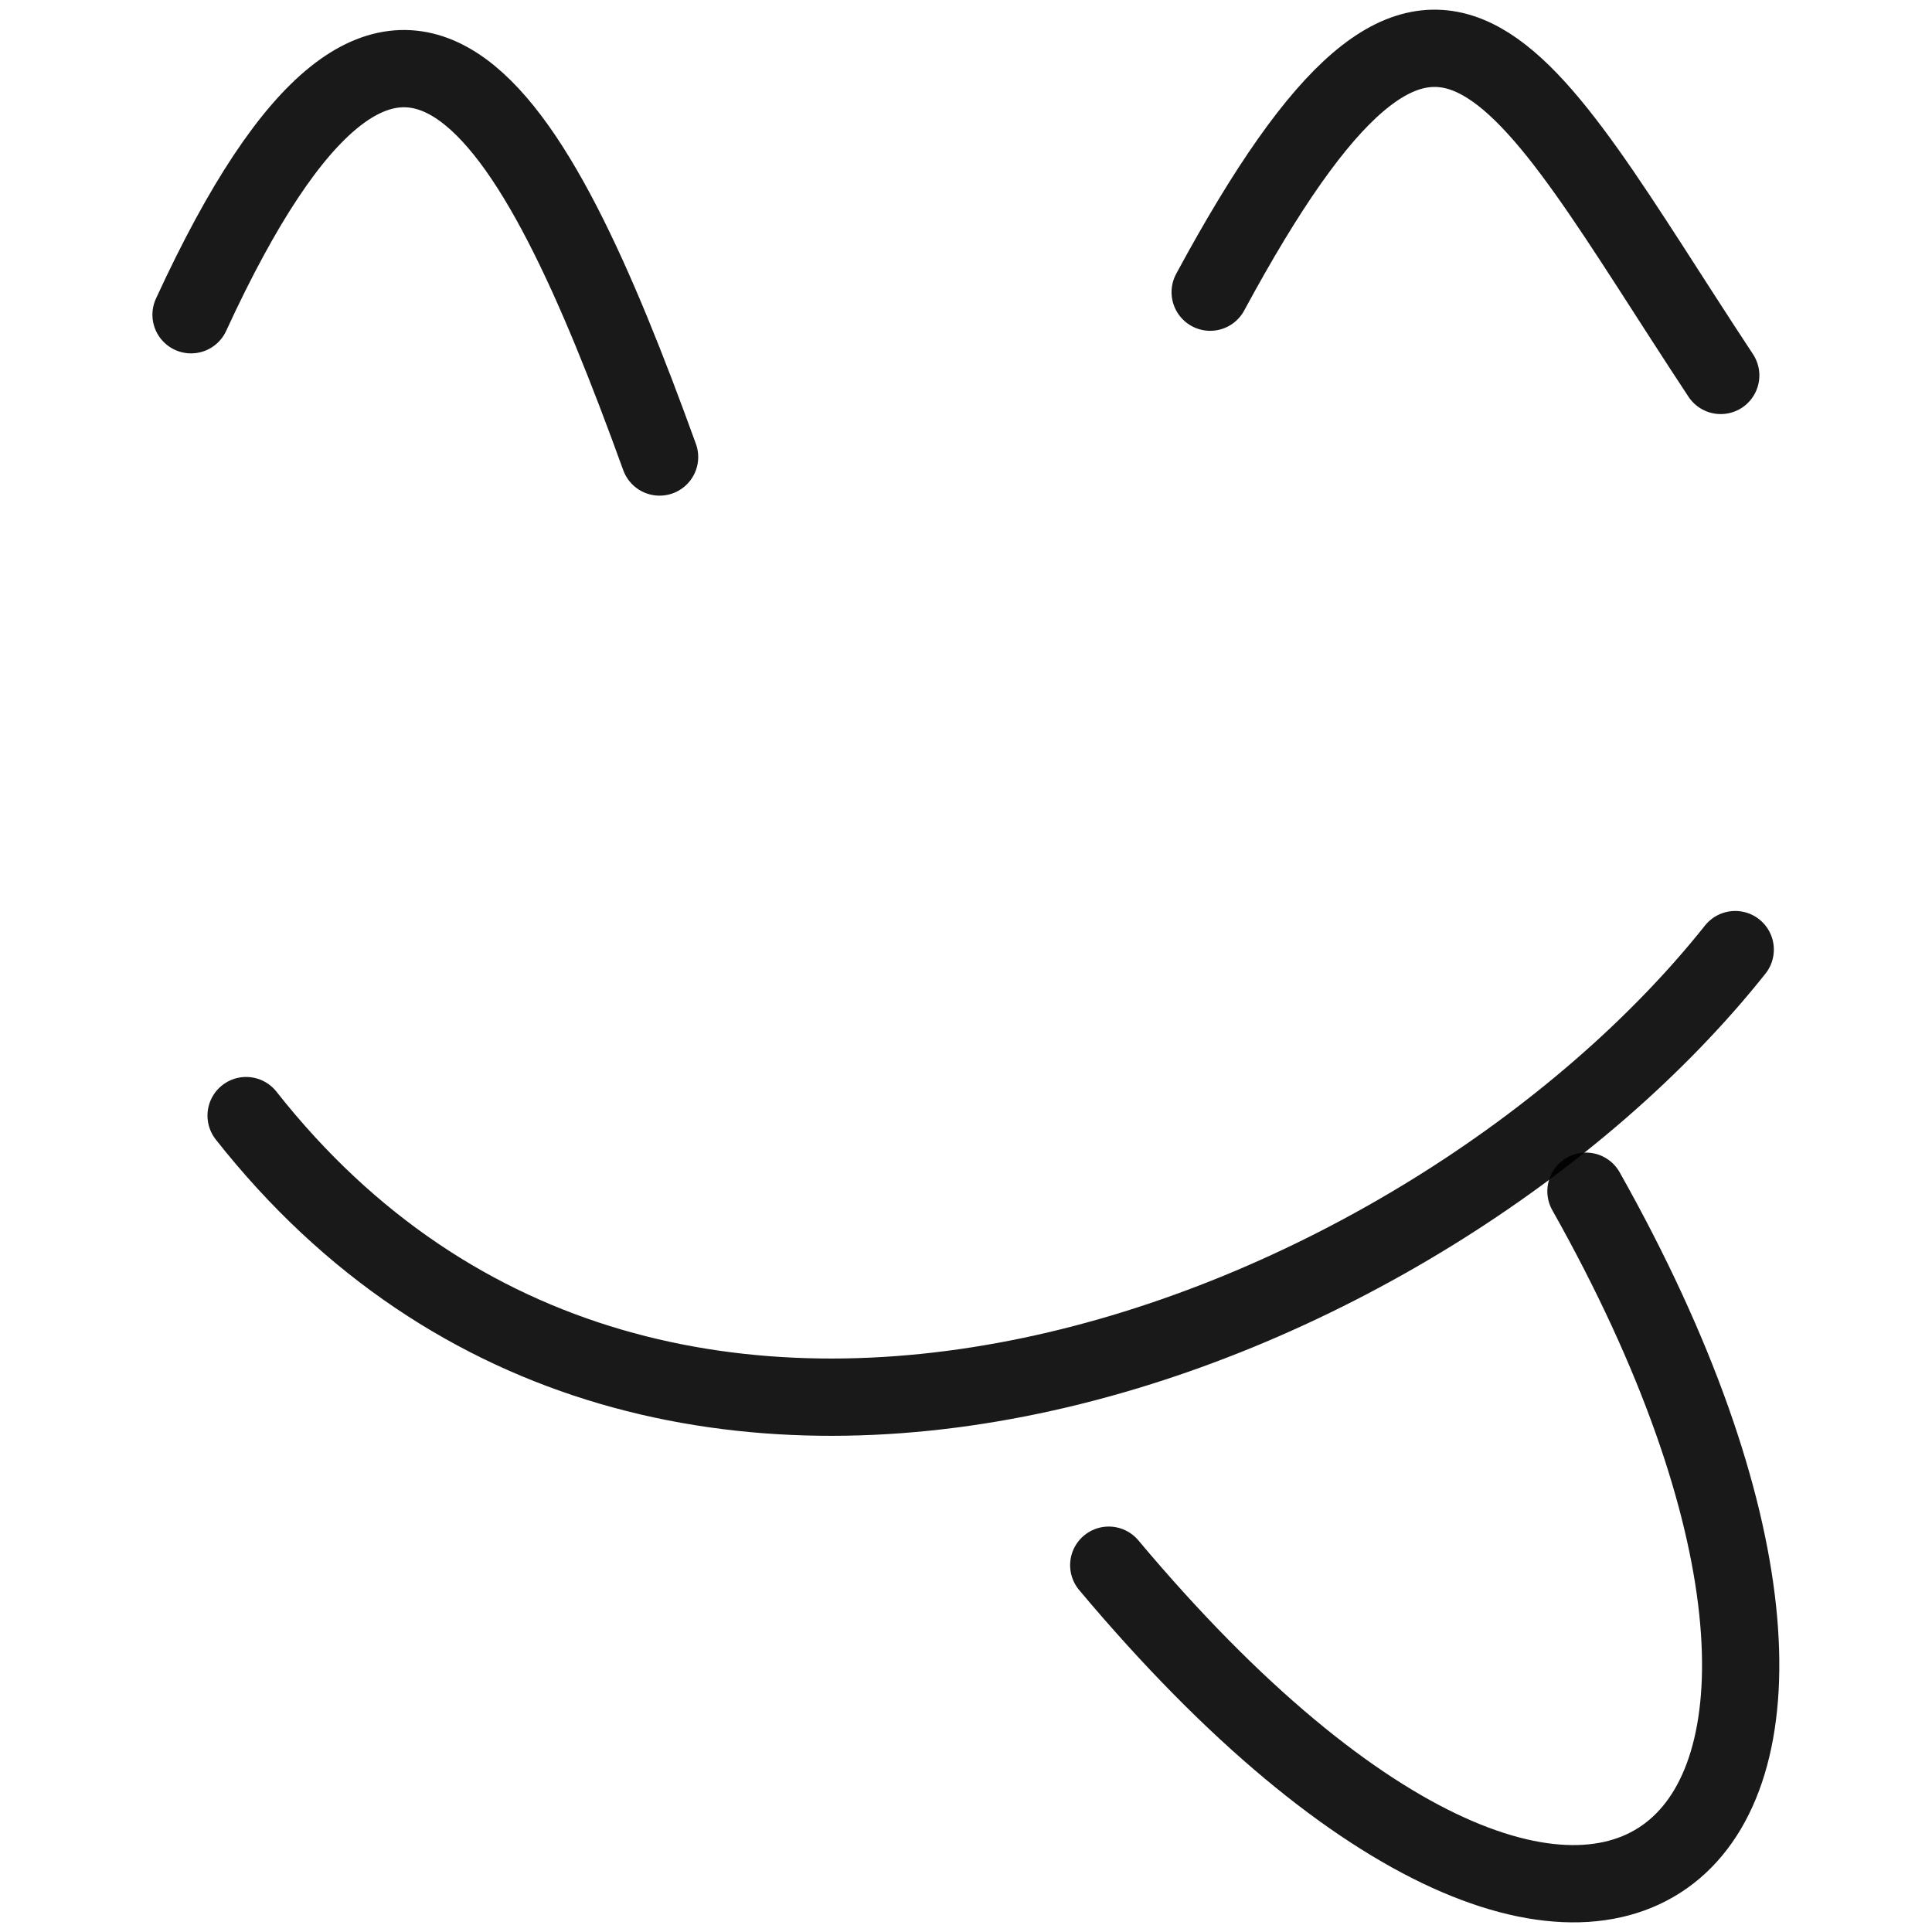
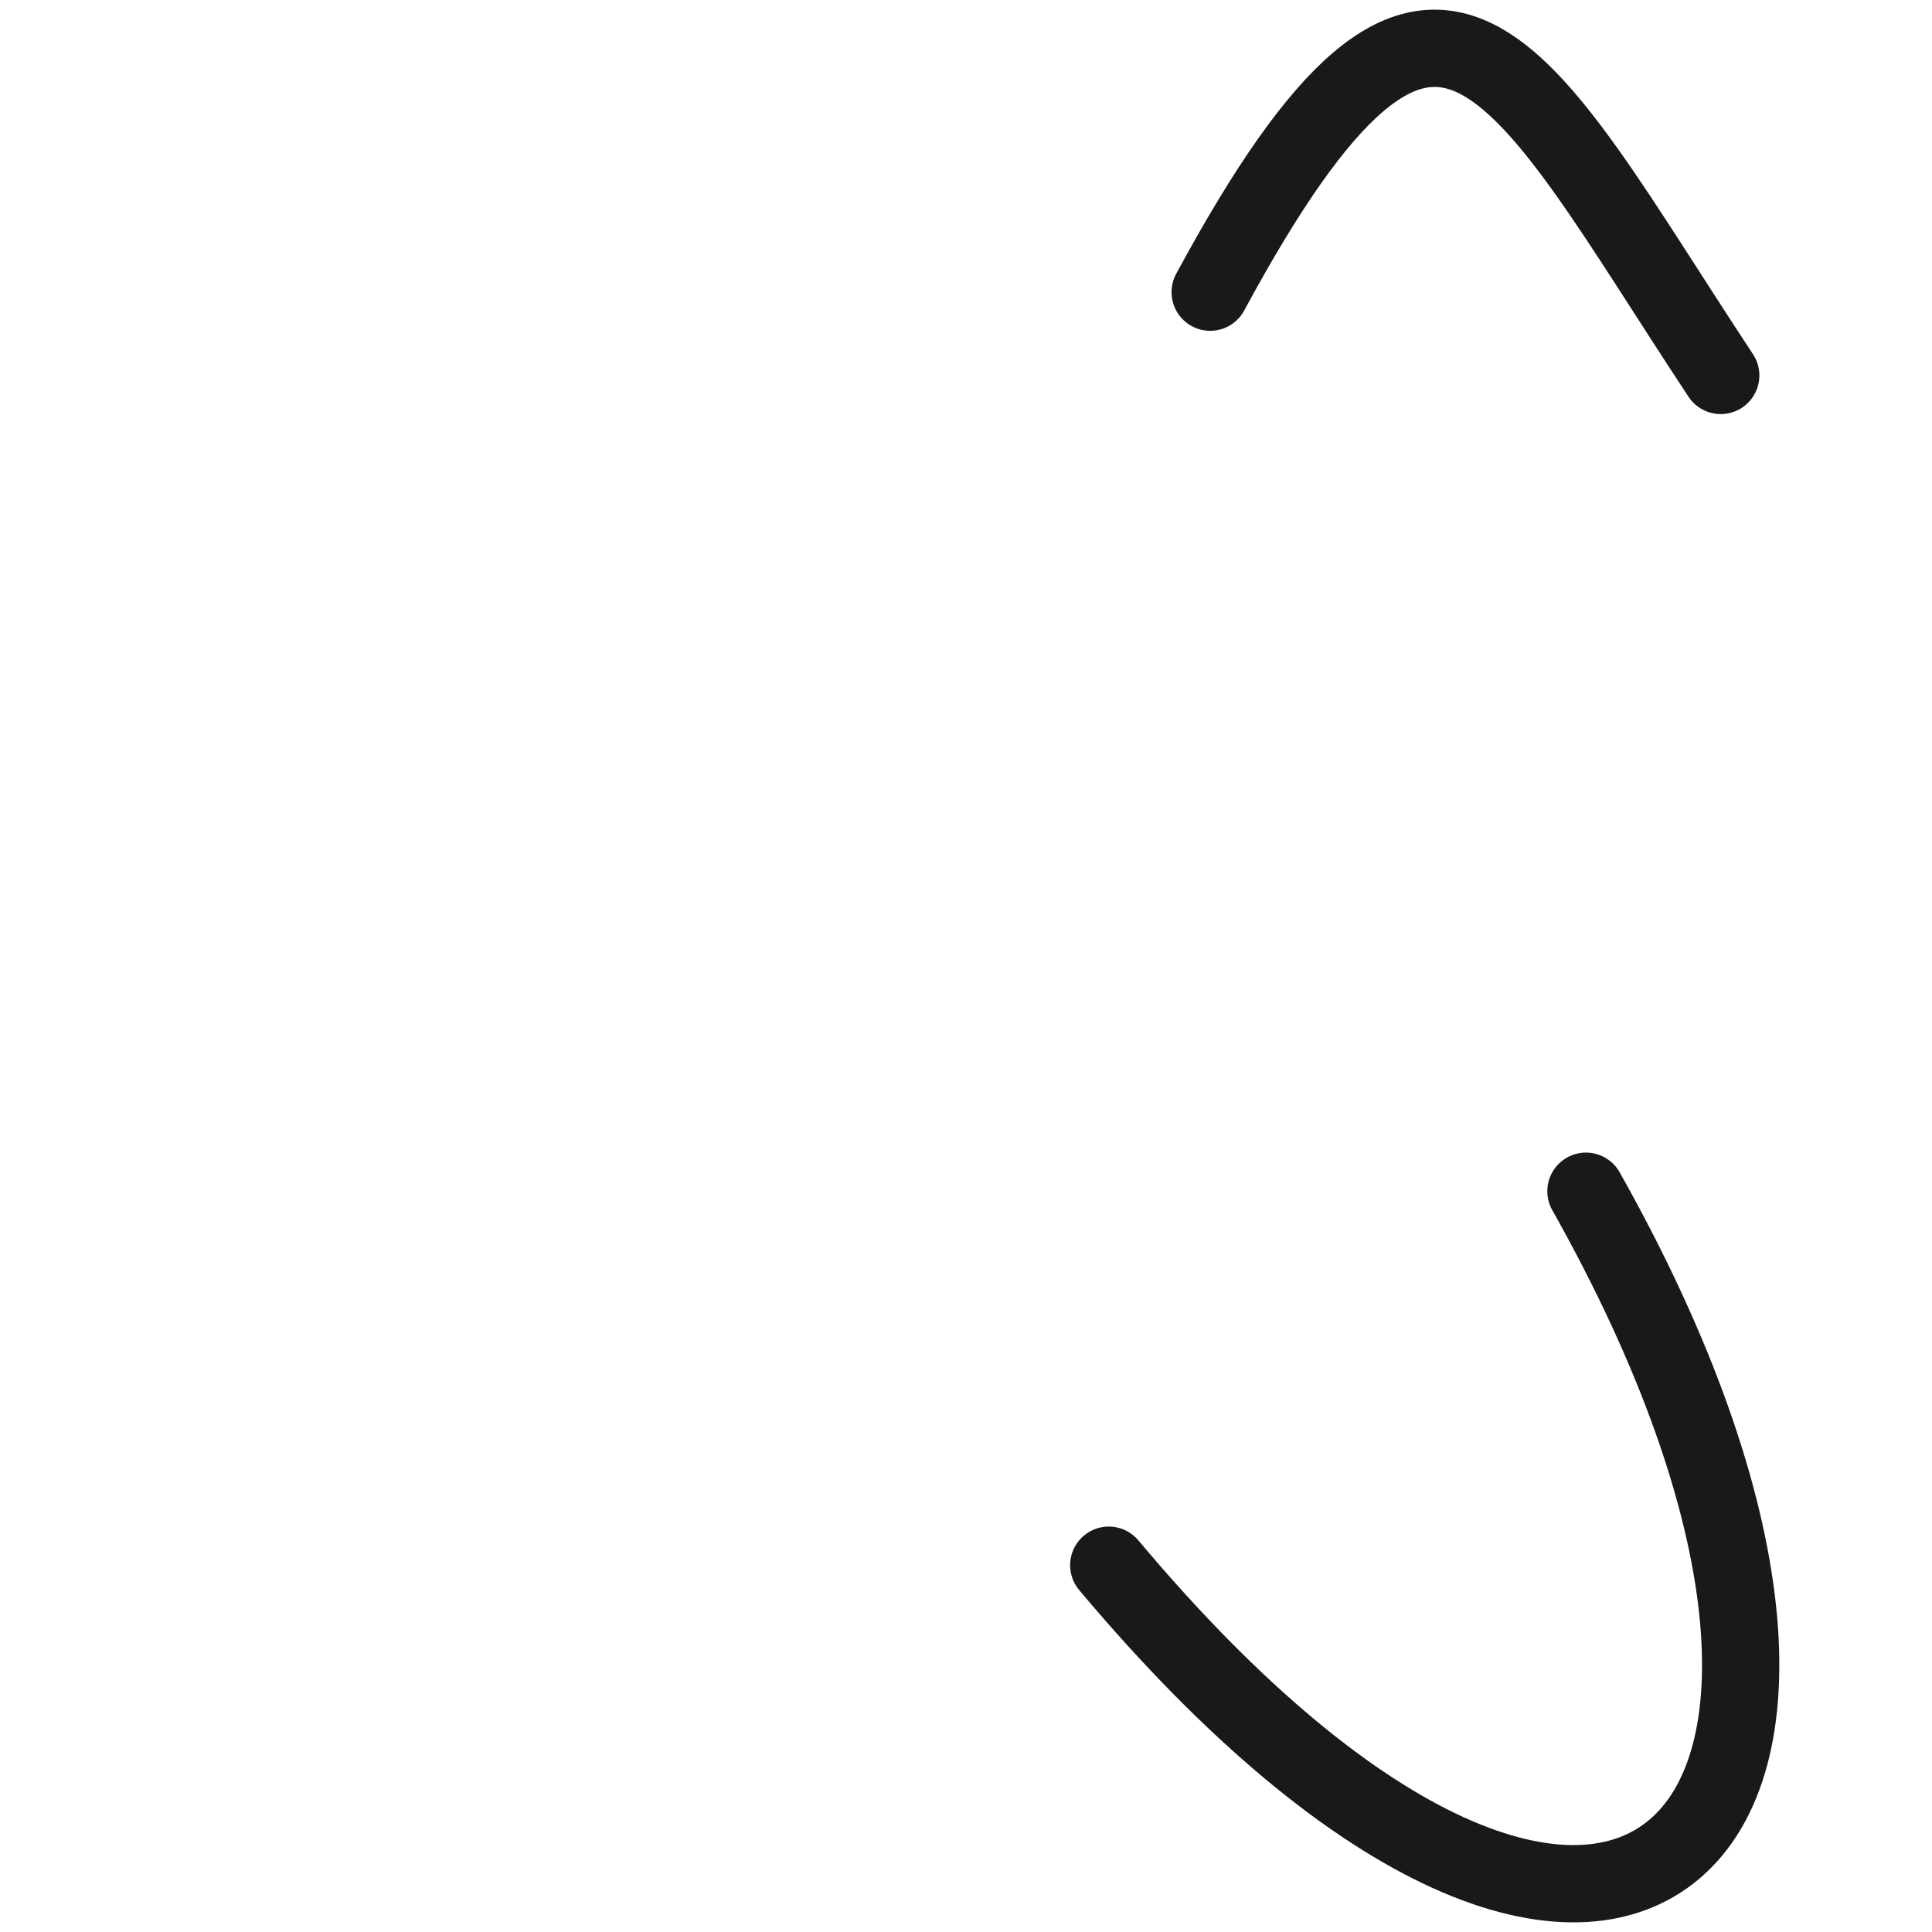
<svg xmlns="http://www.w3.org/2000/svg" version="1.1" width="100%" height="100%" id="svgWorkerArea" viewBox="0 0 400 400" style="background: white;">
  <defs id="defsdoc">
    <pattern id="patternBool" x="0" y="0" width="10" height="10" patternUnits="userSpaceOnUse" patternTransform="rotate(35)">
      <circle cx="5" cy="5" r="4" style="stroke: none;fill: #ff000070;" />
    </pattern>
  </defs>
  <g id="fileImp-873401227" class="cosito">
-     <path id="pathImp-522782065" fill="none" stroke="#000000" stroke-linecap="round" stroke-linejoin="round" stroke-opacity="0.9" stroke-width="16" class="grouped" d="M39.557 65.163C82.657-28.449 110.357 22.251 136.557 94.62" />
    <path id="pathImp-961502556" fill="none" stroke="#000000" stroke-linecap="round" stroke-linejoin="round" stroke-opacity="0.9" stroke-width="16" class="grouped" d="M250.557 60.49C298.057-27.449 313.757 13.351 356.257 77.73" />
-     <path id="pathImp-310591249" fill="none" stroke="#000000" stroke-linecap="round" stroke-linejoin="round" stroke-opacity="0.9" stroke-width="16" class="grouped" d="M50.957 230.973C137.057 340.251 295.557 276.751 359.257 196.605" />
    <path id="pathImp-85551818" fill="none" stroke="#000000" stroke-linecap="round" stroke-linejoin="round" stroke-opacity="0.9" stroke-width="16" class="grouped" d="M229.557 324.057C334.057 448.651 404.557 381.951 328.357 246.629" />
  </g>
</svg>